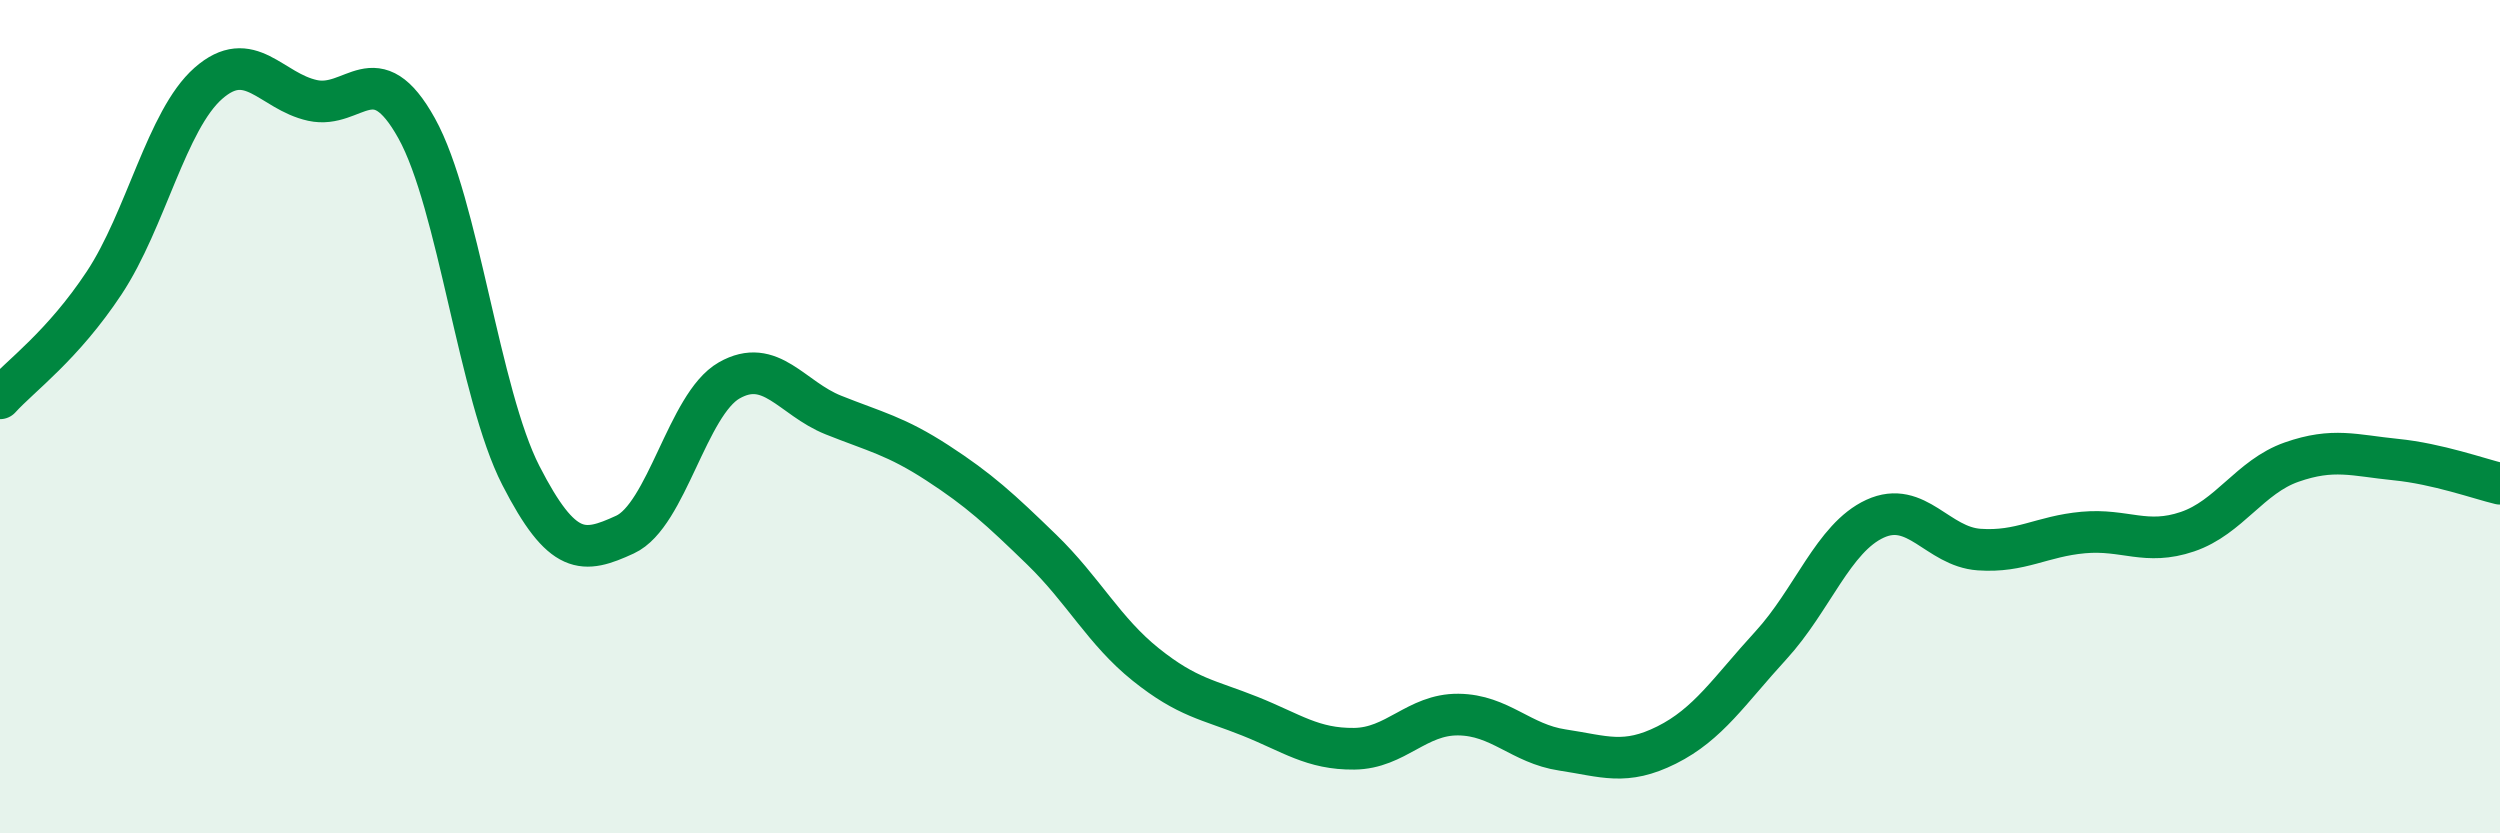
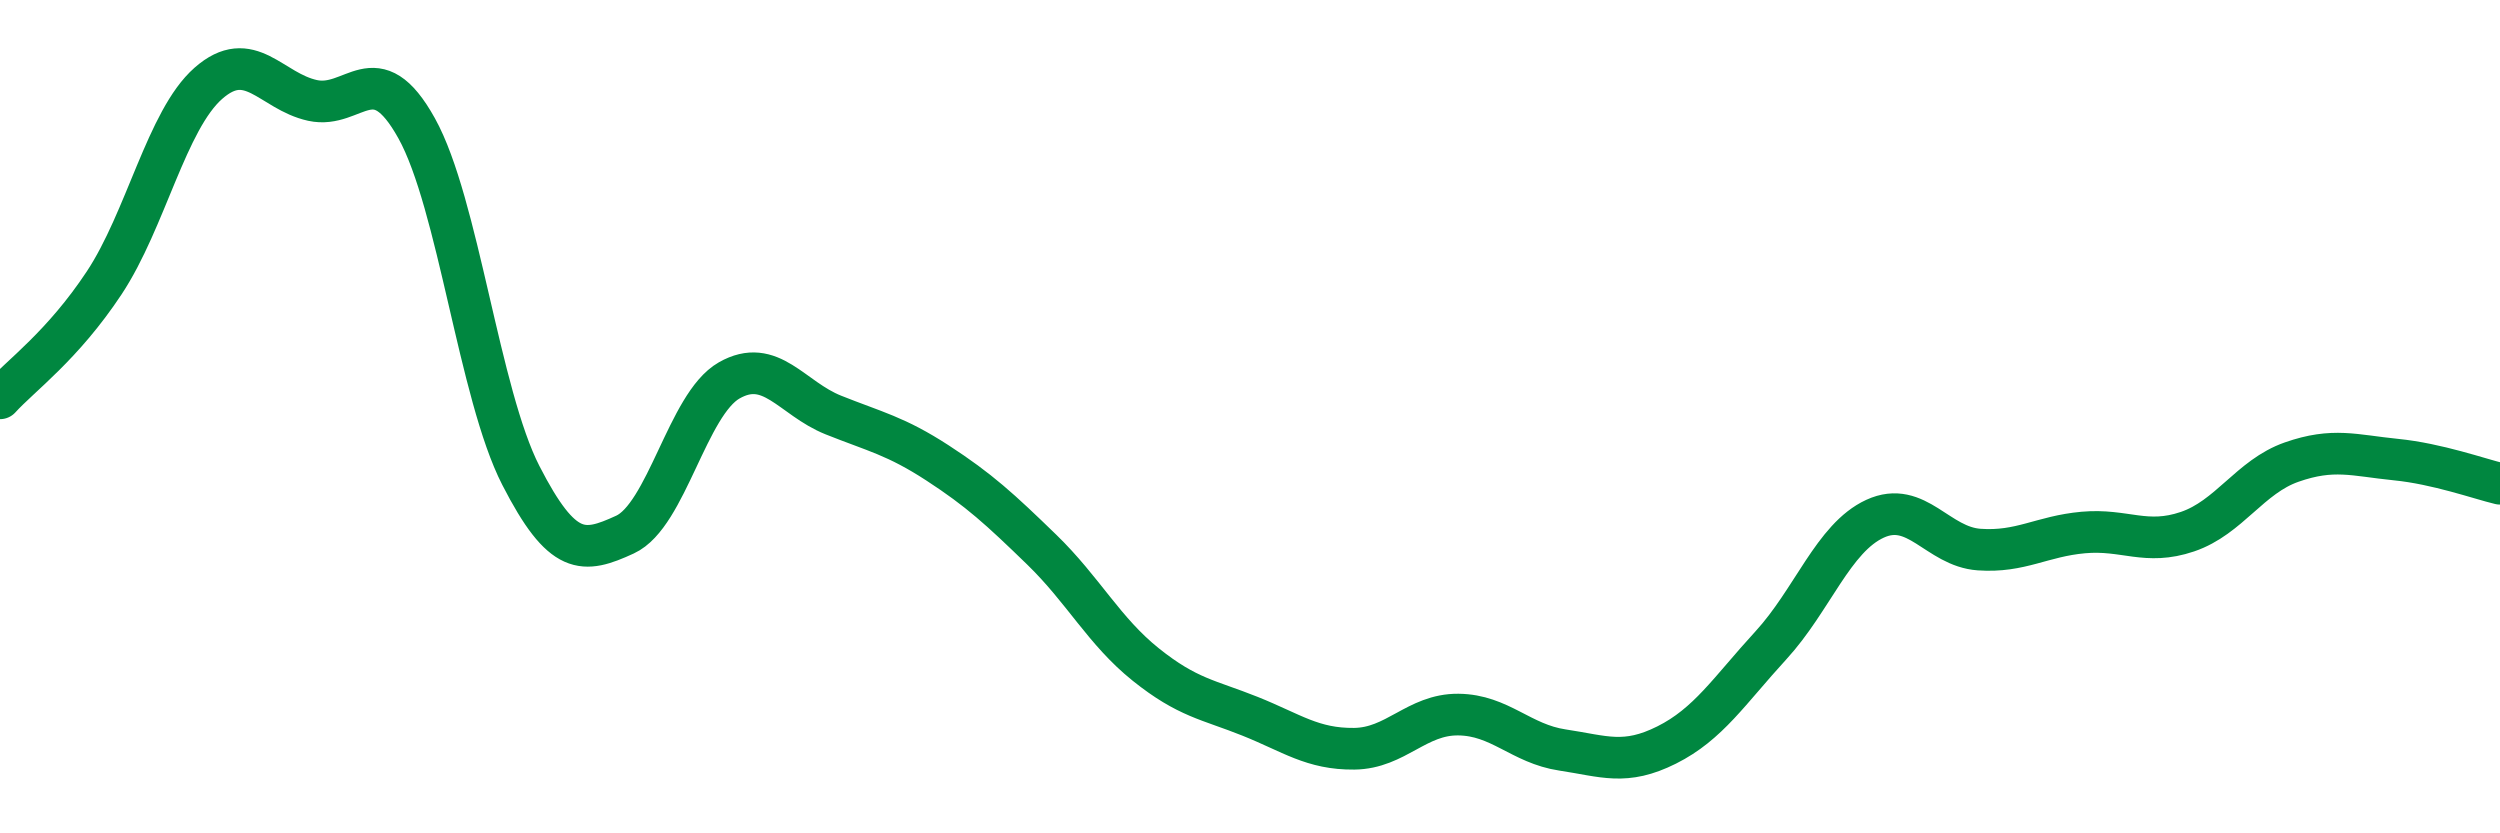
<svg xmlns="http://www.w3.org/2000/svg" width="60" height="20" viewBox="0 0 60 20">
-   <path d="M 0,9.56 C 0.5,9.01 1.5,8.3 2.5,6.79 C 3.5,5.28 4,2.88 5,2 C 6,1.12 6.5,2.19 7.5,2.41 C 8.5,2.63 9,1.28 10,3.08 C 11,4.88 11.5,9.46 12.5,11.41 C 13.5,13.36 14,13.29 15,12.83 C 16,12.37 16.5,9.7 17.5,9.13 C 18.5,8.56 19,9.56 20,9.96 C 21,10.36 21.5,10.46 22.5,11.11 C 23.5,11.76 24,12.22 25,13.19 C 26,14.16 26.5,15.15 27.5,15.95 C 28.5,16.75 29,16.79 30,17.19 C 31,17.59 31.5,17.98 32.5,17.97 C 33.5,17.96 34,17.14 35,17.15 C 36,17.16 36.5,17.85 37.5,18 C 38.5,18.15 39,18.38 40,17.88 C 41,17.38 41.5,16.58 42.5,15.49 C 43.5,14.4 44,12.91 45,12.45 C 46,11.99 46.5,13.12 47.5,13.19 C 48.5,13.26 49,12.87 50,12.78 C 51,12.69 51.5,13.1 52.5,12.76 C 53.5,12.42 54,11.44 55,11.09 C 56,10.74 56.5,10.93 57.5,11.03 C 58.5,11.13 59.5,11.49 60,11.61L60 20L0 20Z" fill="#008740" opacity="0.1" stroke-linecap="round" stroke-linejoin="round" />
  <path d="M 0,9.56 C 0.5,9.01 1.5,8.3 2.5,6.79 C 3.5,5.28 4,2.88 5,2 C 6,1.12 6.5,2.19 7.5,2.41 C 8.5,2.63 9,1.28 10,3.08 C 11,4.88 11.5,9.46 12.5,11.41 C 13.5,13.36 14,13.29 15,12.83 C 16,12.37 16.5,9.7 17.5,9.13 C 18.5,8.56 19,9.56 20,9.96 C 21,10.36 21.5,10.46 22.5,11.11 C 23.5,11.76 24,12.22 25,13.19 C 26,14.16 26.5,15.15 27.5,15.95 C 28.5,16.75 29,16.79 30,17.19 C 31,17.59 31.5,17.98 32.5,17.97 C 33.5,17.96 34,17.14 35,17.15 C 36,17.16 36.5,17.85 37.5,18 C 38.5,18.15 39,18.38 40,17.88 C 41,17.38 41.5,16.58 42.5,15.49 C 43.5,14.4 44,12.91 45,12.45 C 46,11.99 46.5,13.12 47.5,13.19 C 48.5,13.26 49,12.87 50,12.78 C 51,12.69 51.5,13.1 52.5,12.76 C 53.5,12.42 54,11.44 55,11.09 C 56,10.74 56.5,10.93 57.5,11.03 C 58.5,11.13 59.5,11.49 60,11.61" stroke="#008740" stroke-width="1" fill="none" stroke-linecap="round" stroke-linejoin="round" />
</svg>